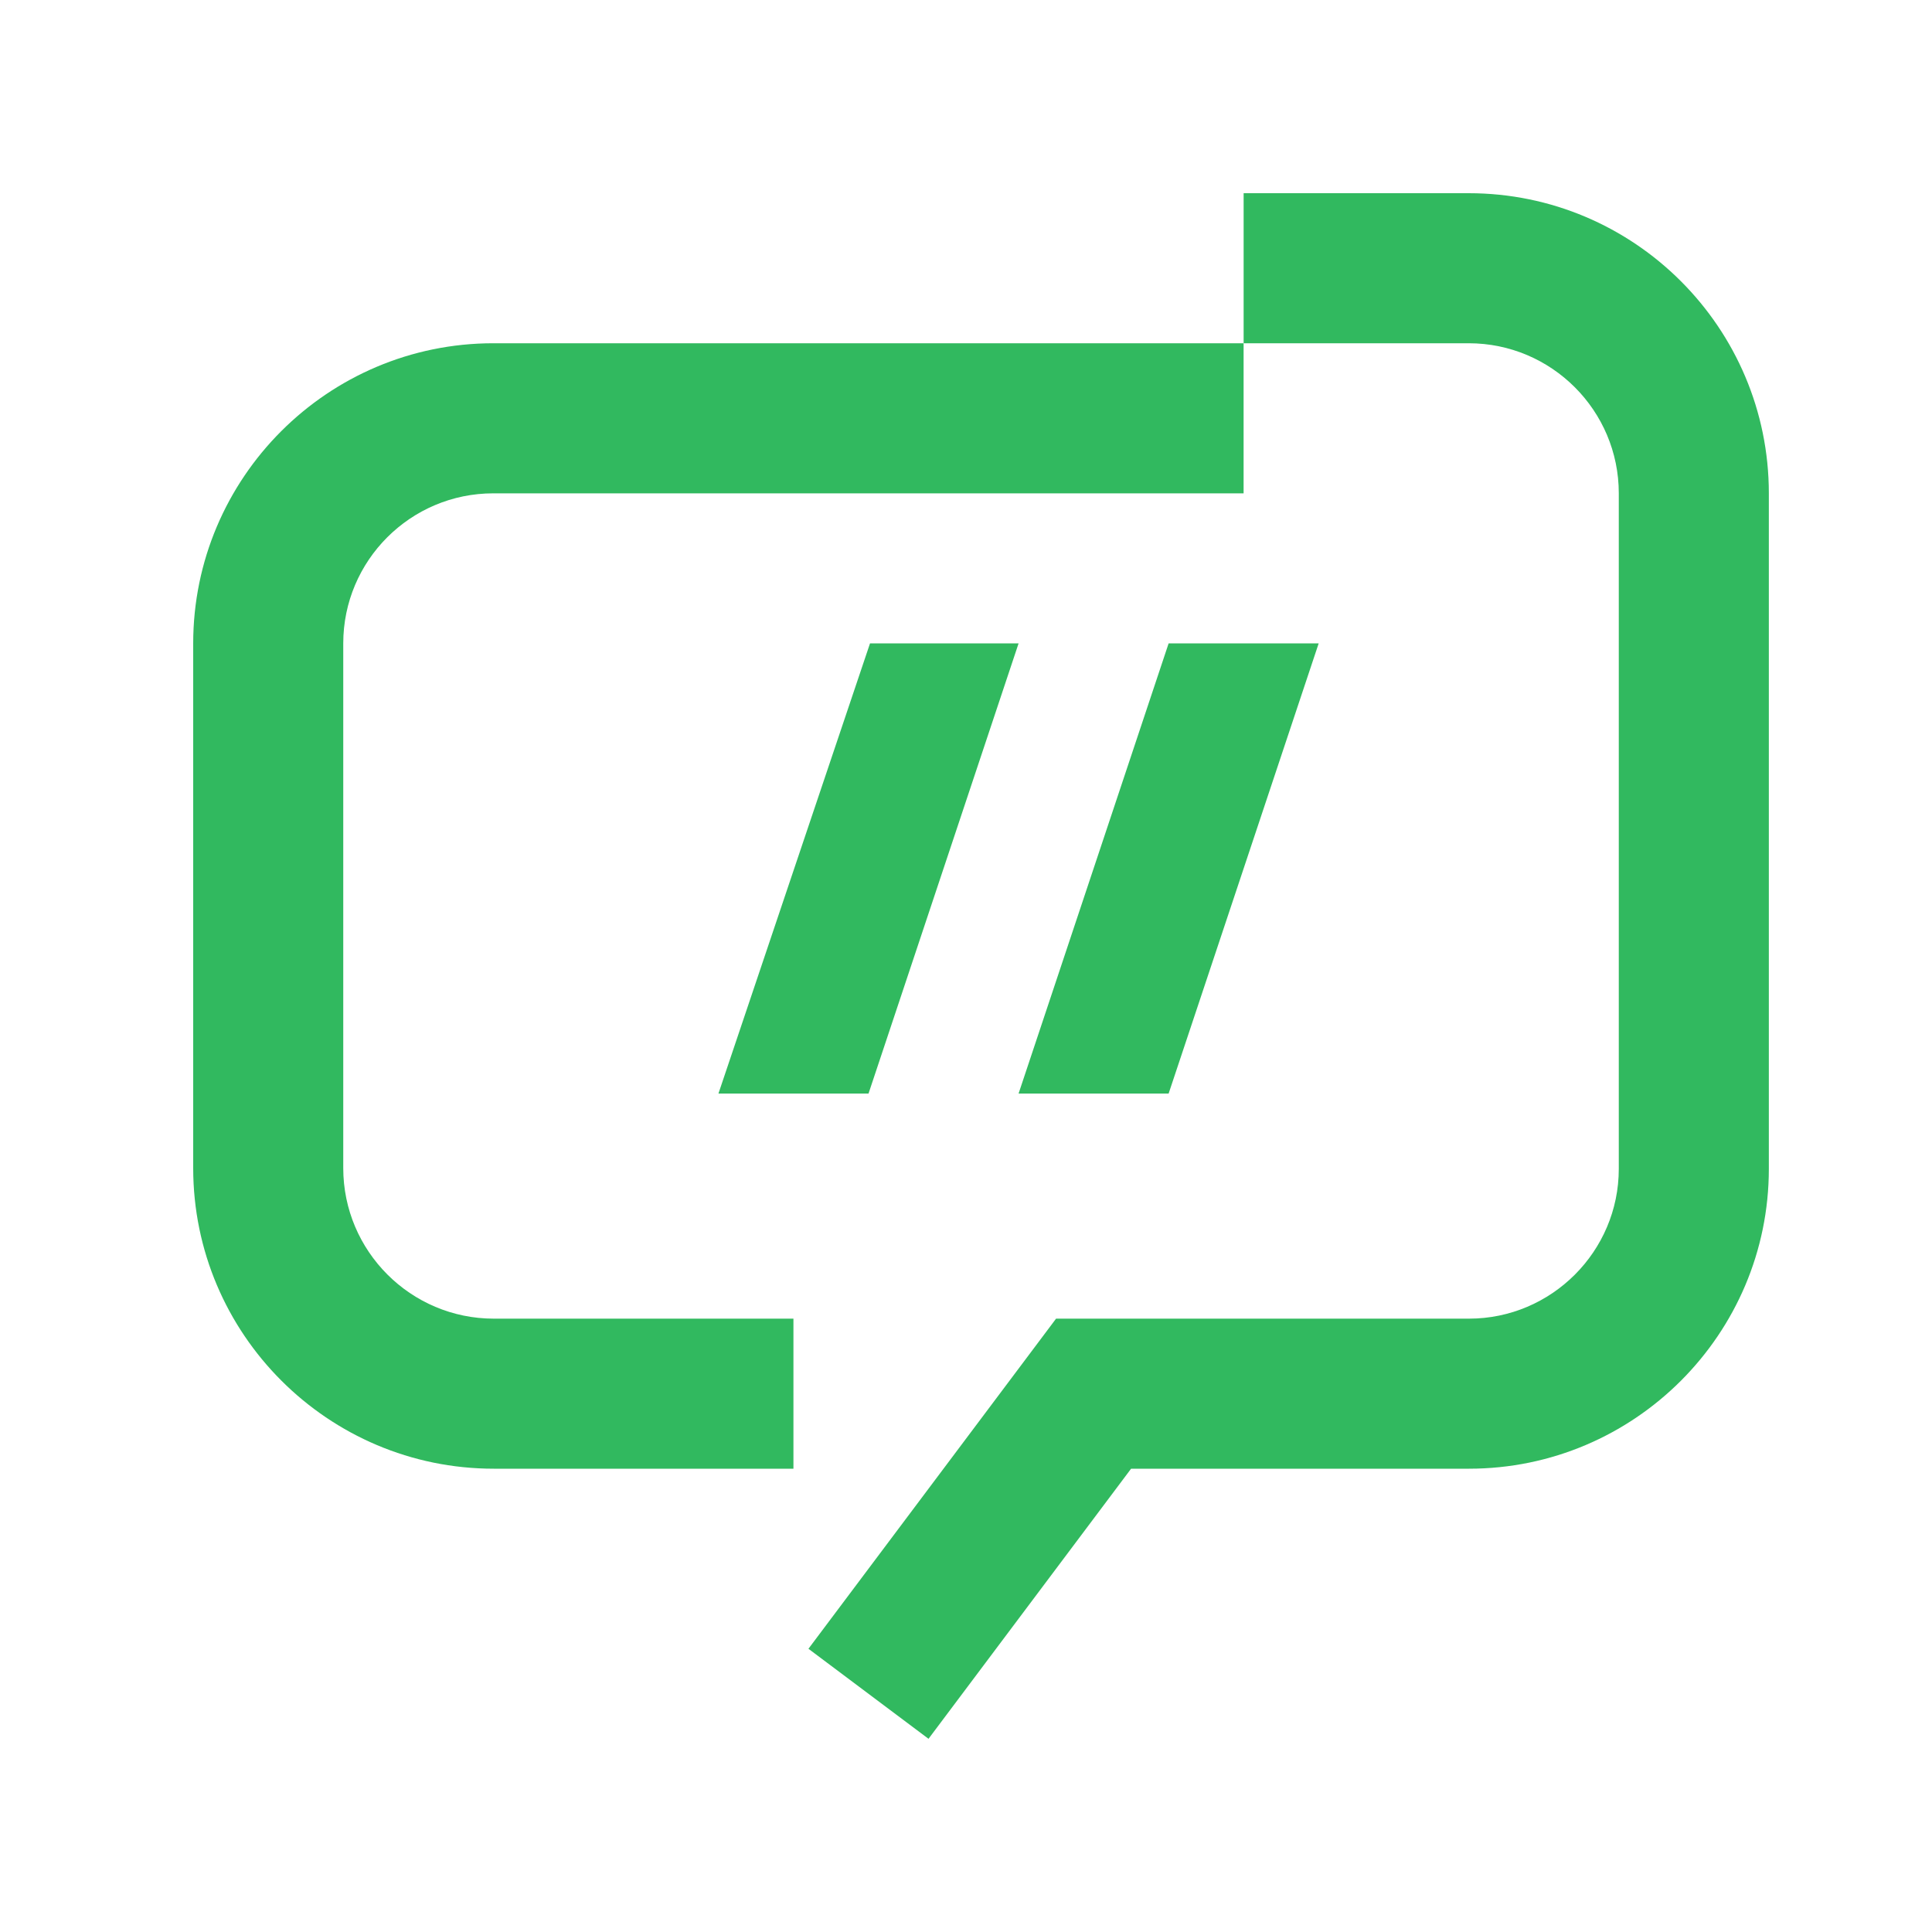
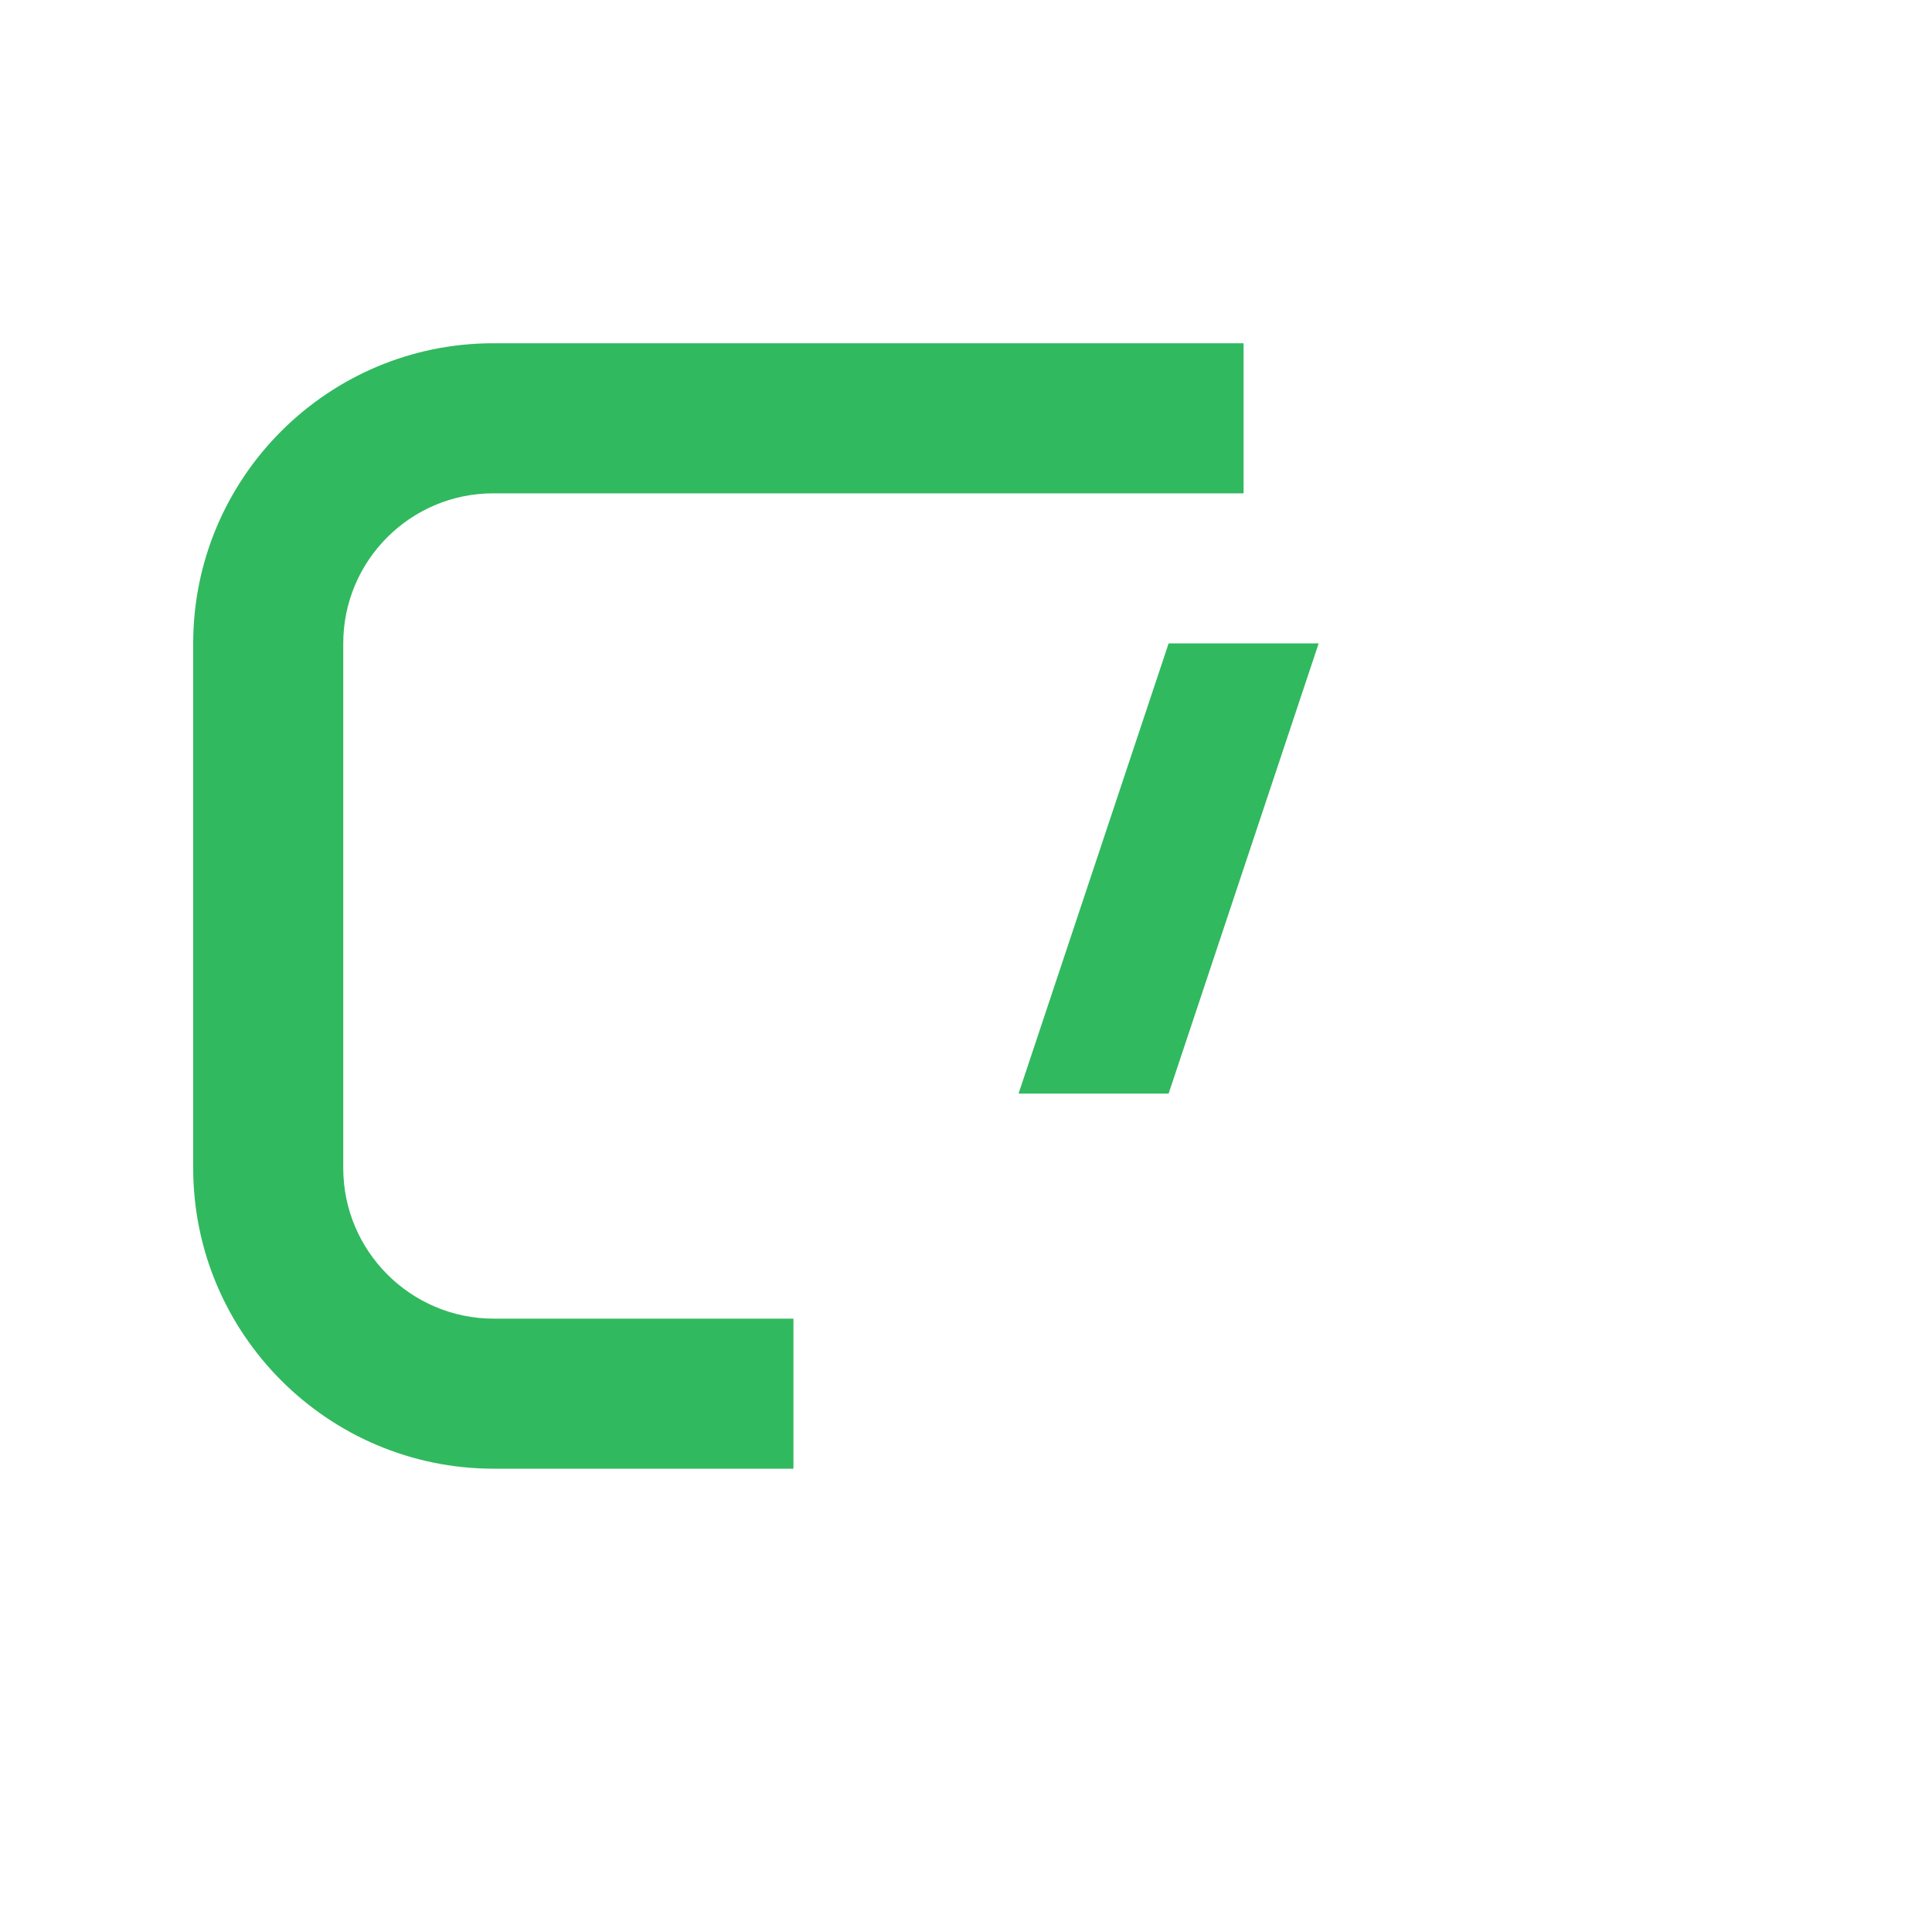
<svg xmlns="http://www.w3.org/2000/svg" width="60" height="60" viewBox="0 0 60 60" fill="none">
  <path d="M6 19.981V36.276C6 41.425 10.186 45.612 15.336 45.612H24.641V40.952H15.336C12.757 40.952 10.66 38.855 10.66 36.276V19.981C10.66 17.41 12.749 15.321 15.32 15.321H38.621V10.66H15.32C10.179 10.66 6 14.839 6 19.981Z" fill="#31B95F" />
-   <path d="M45.612 6H38.622V10.66H45.612C48.183 10.66 50.273 12.749 50.273 15.32V36.299C50.273 38.862 48.183 40.952 45.62 40.952H32.797L25.107 51.204L28.836 54L35.127 45.612H45.62C50.754 45.612 54.933 41.433 54.933 36.299V15.32C54.933 10.179 50.754 6 45.612 6Z" fill="#31B95F" />
-   <path d="M22.312 33.961H26.973L31.633 19.981H27.019L22.312 33.961Z" fill="#31B95F" />
  <path d="M40.953 19.98H36.293L31.633 33.961H36.293L40.953 19.98Z" fill="#31B95F" />
</svg>